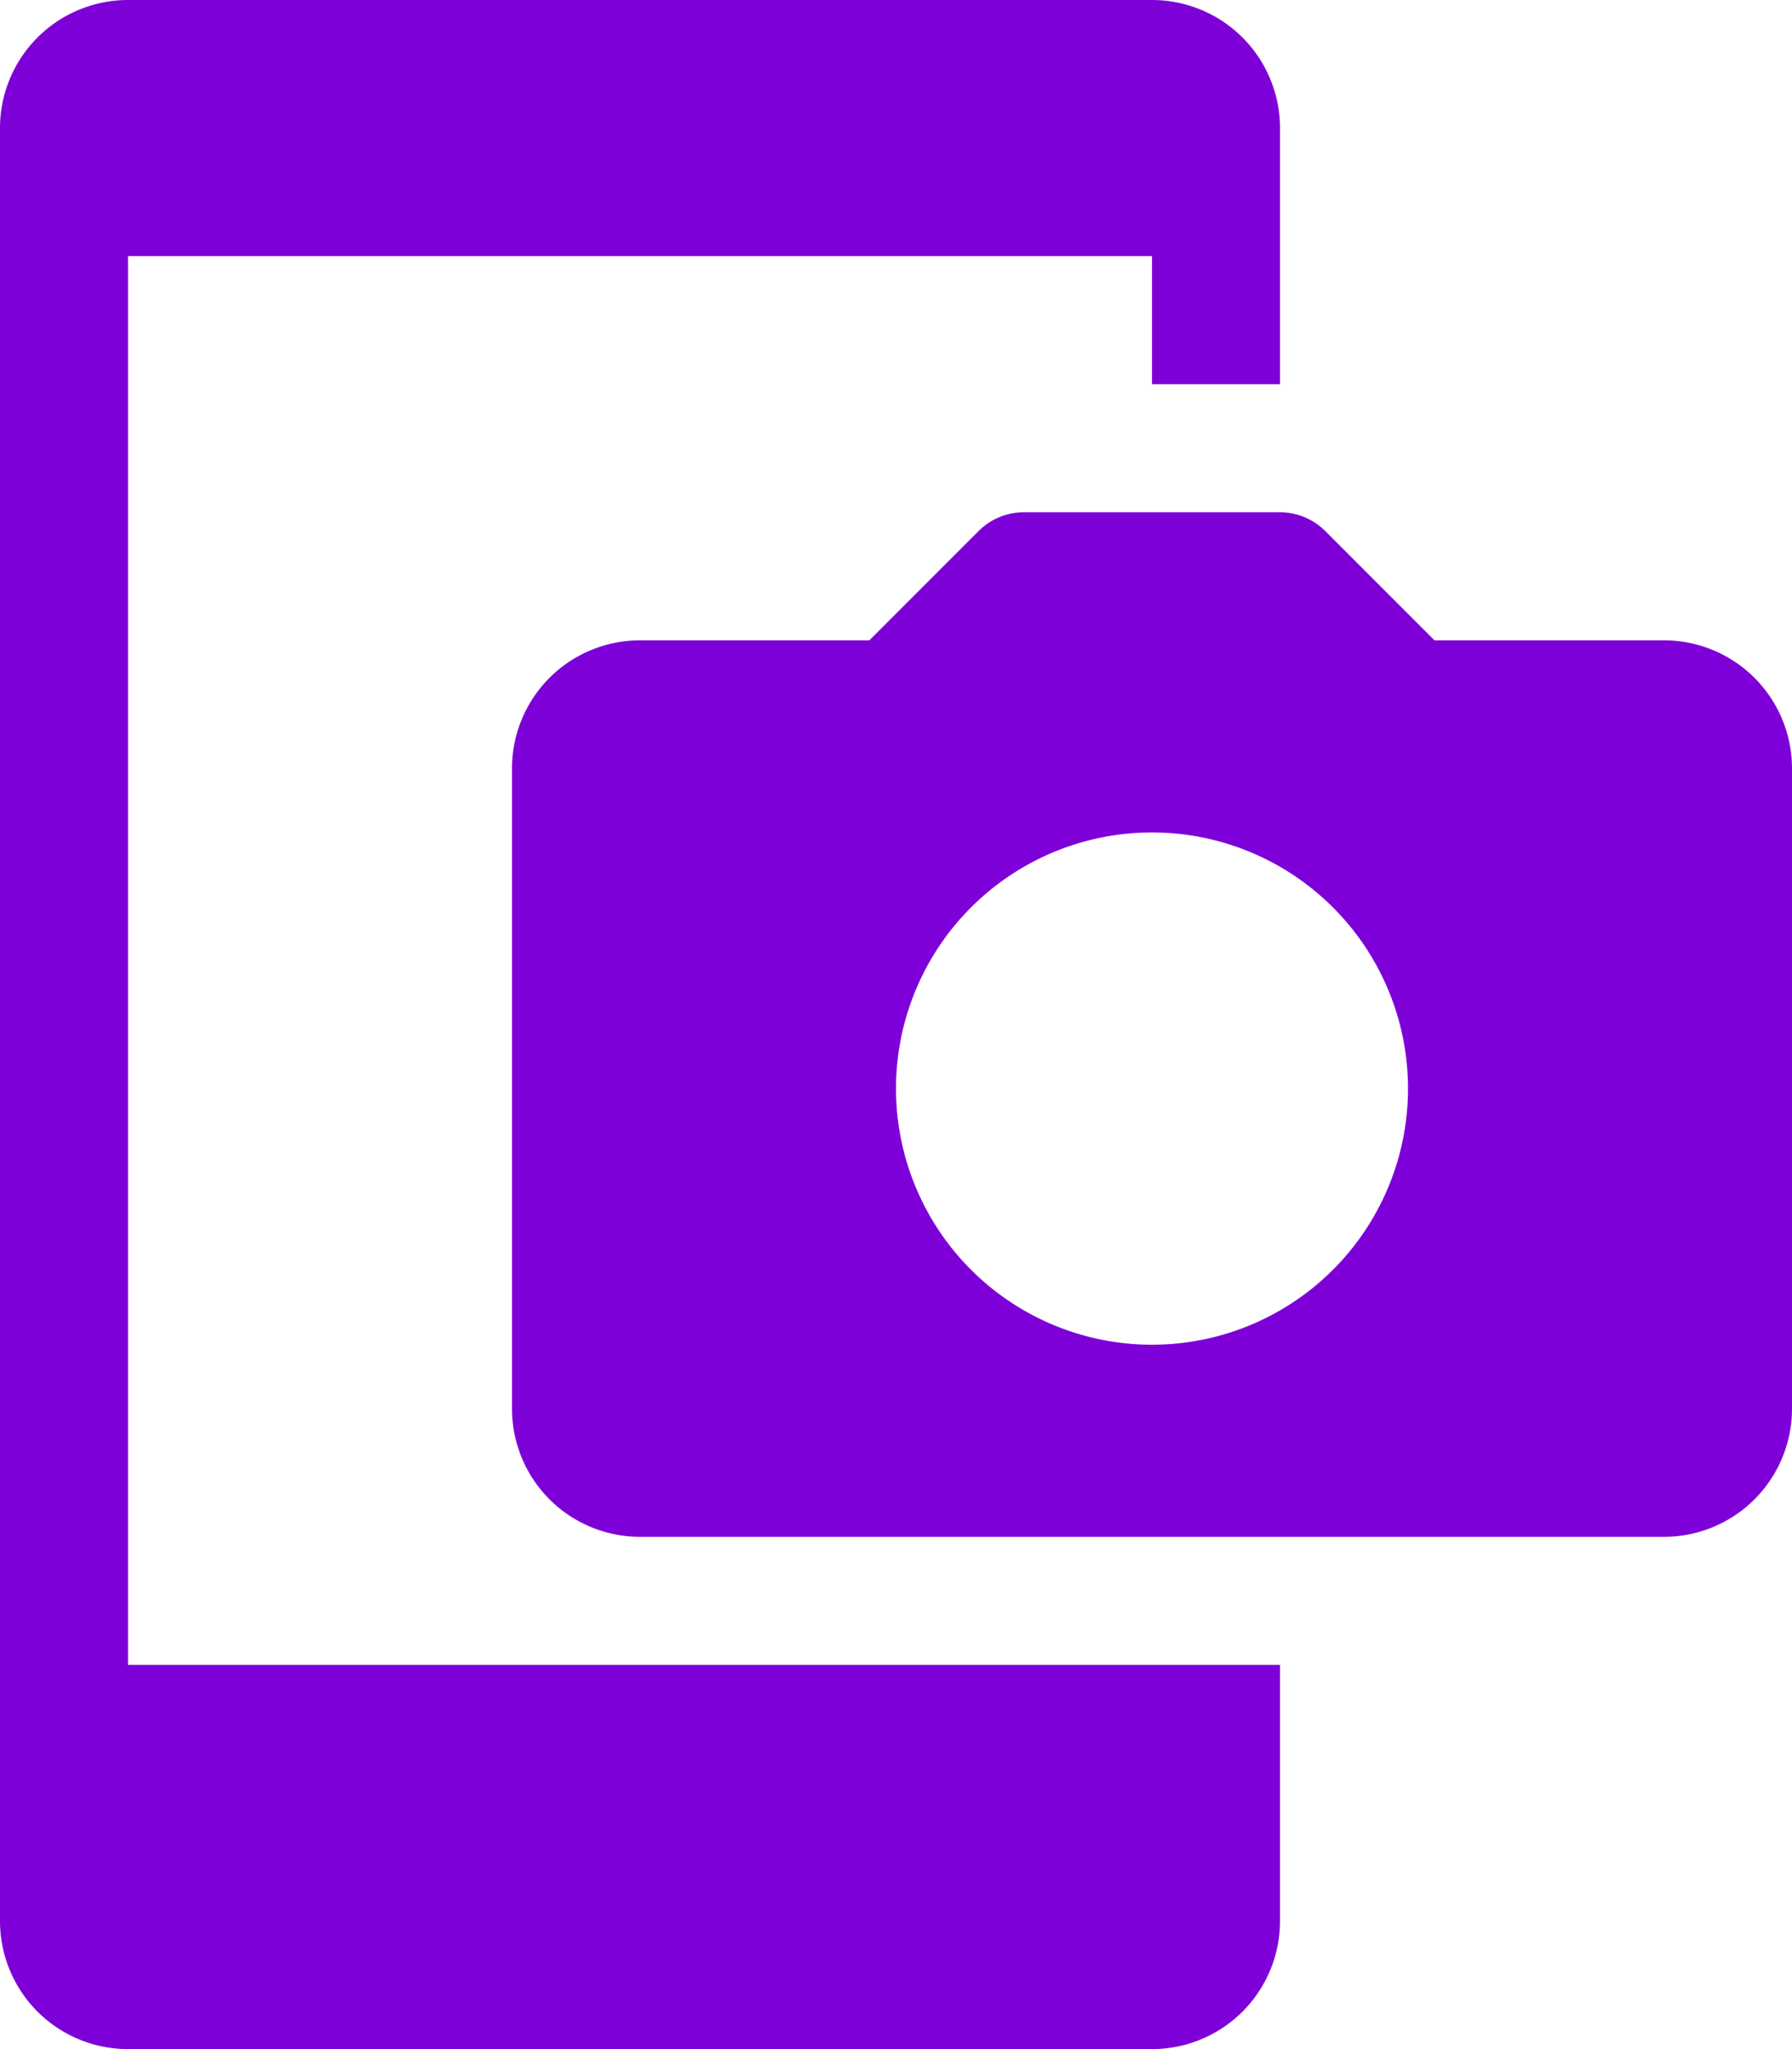
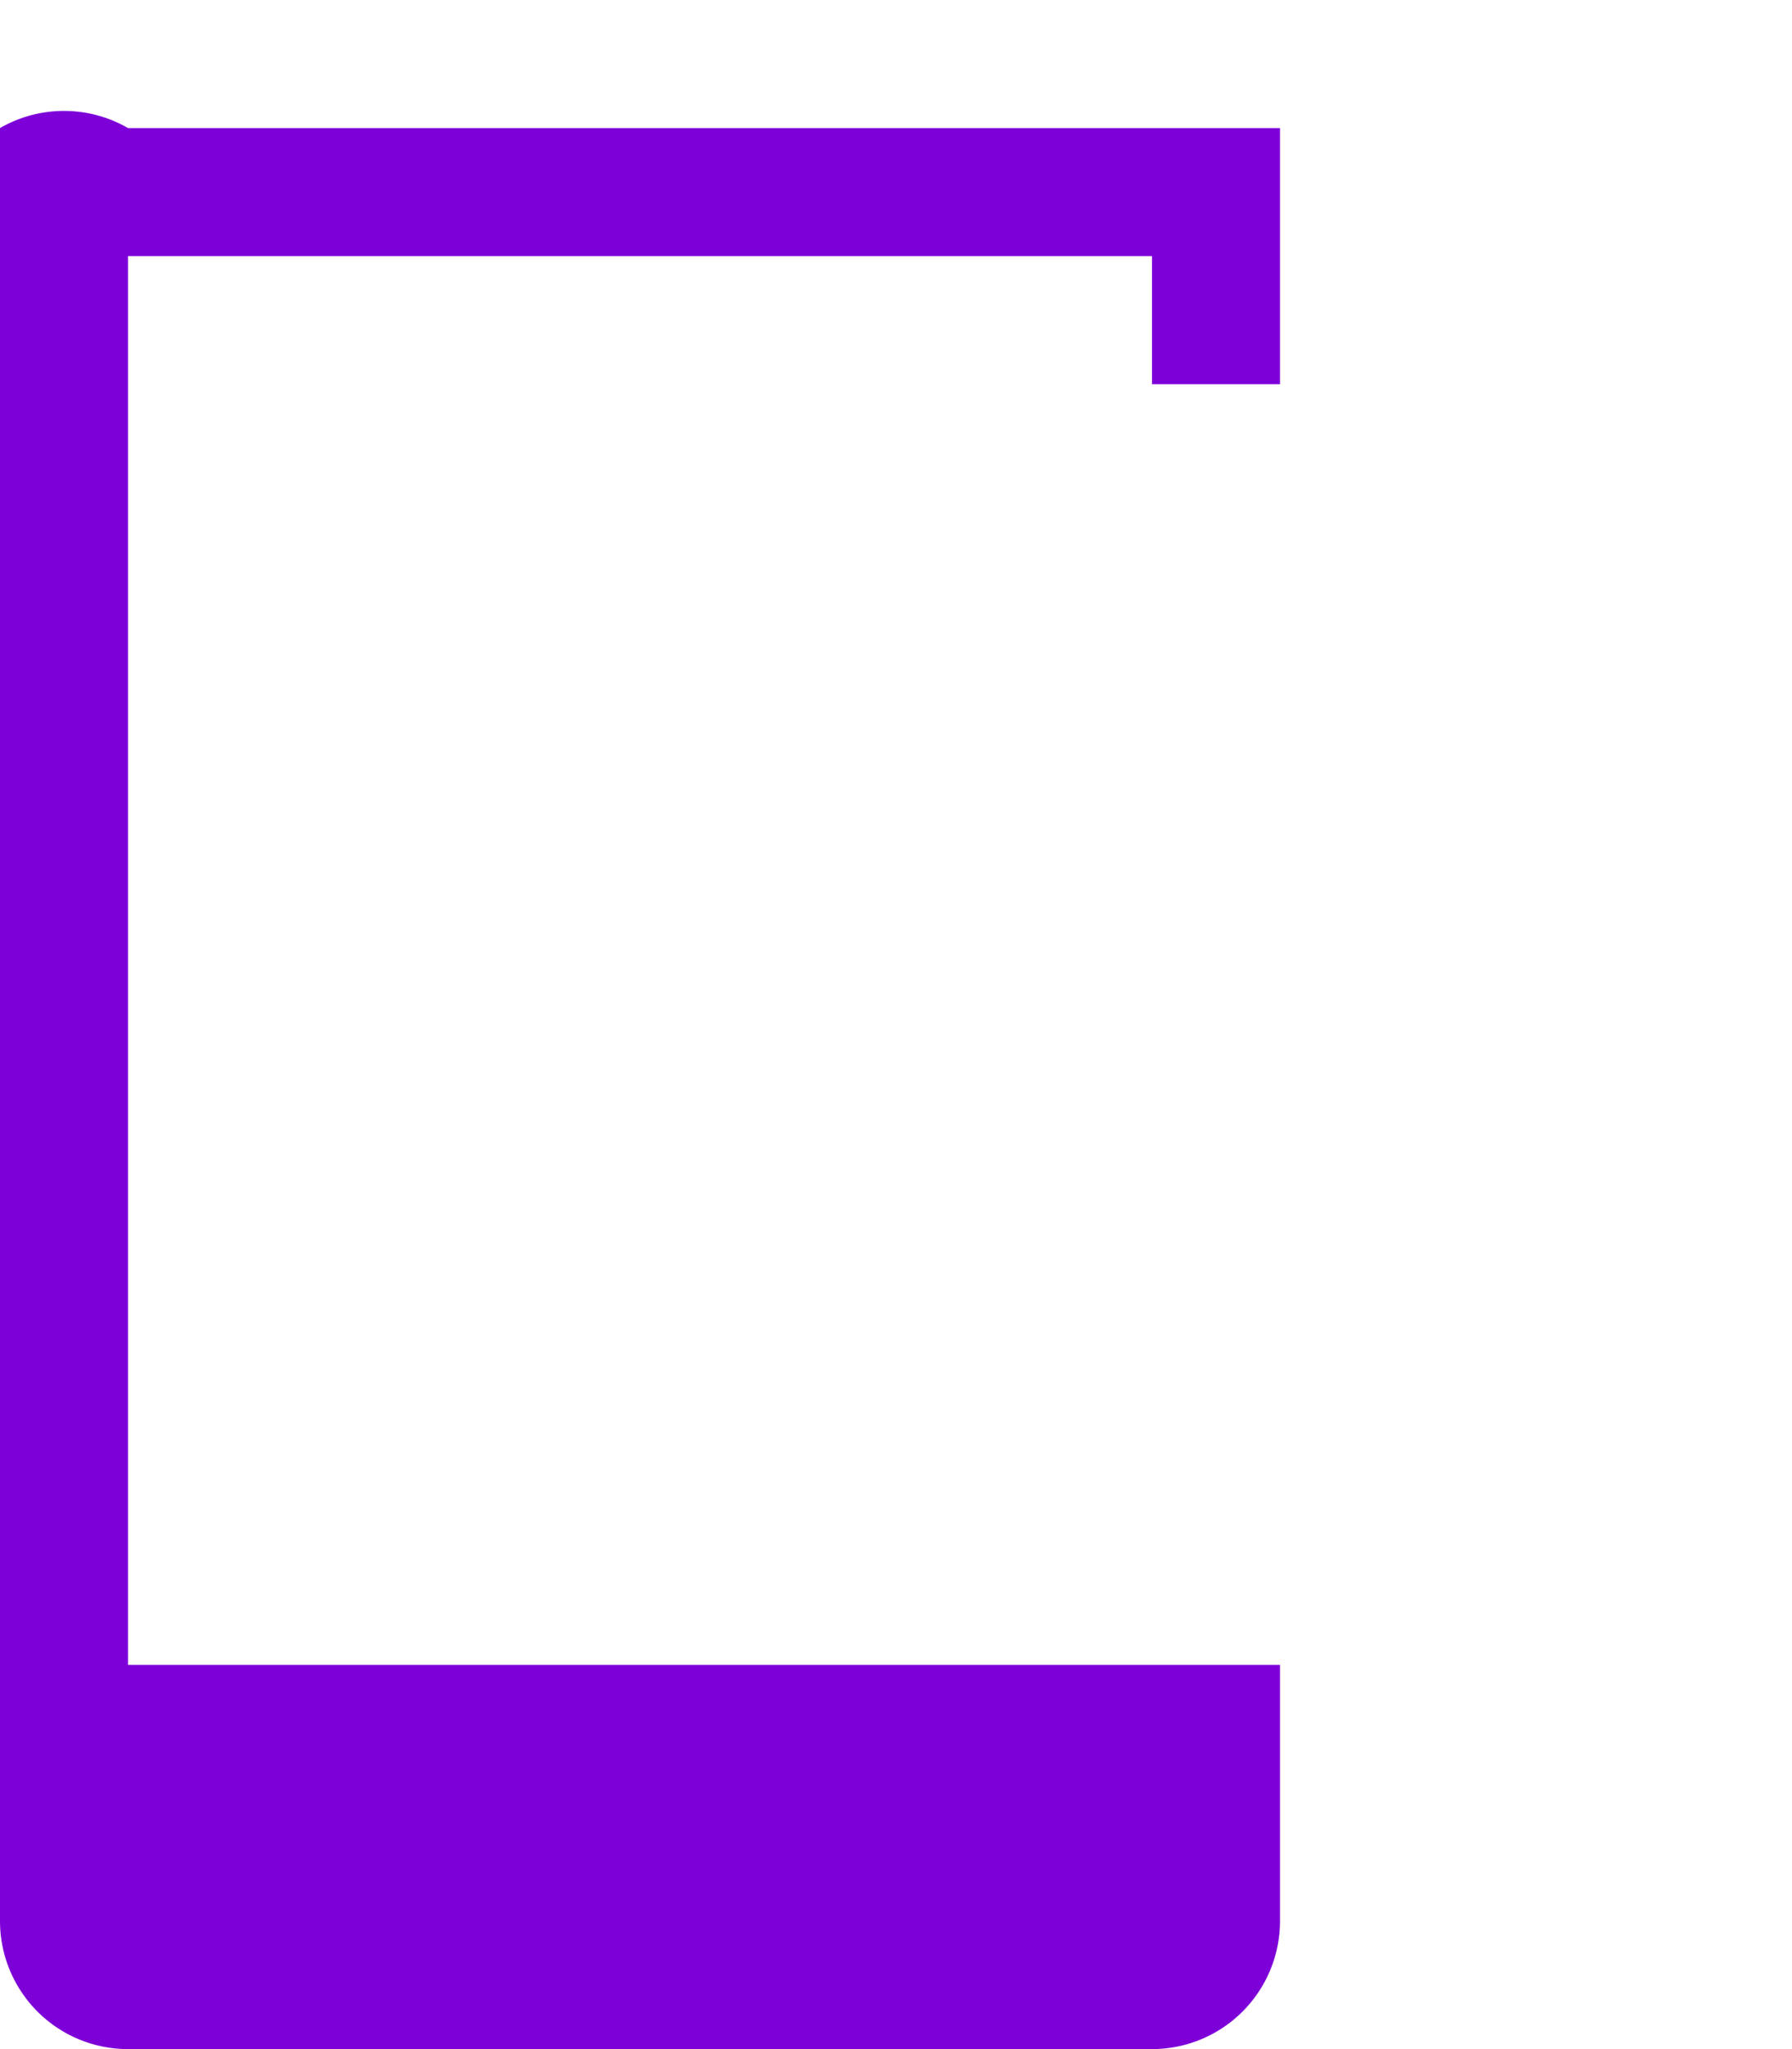
<svg xmlns="http://www.w3.org/2000/svg" fill="#7e00d9" height="16" preserveAspectRatio="xMidYMid meet" version="1" viewBox="1.0 0.0 14.0 16.0" width="14" zoomAndPan="magnify">
  <g id="change1_1">
-     <path d="M14,5H12.207l-.854-.854A.5.5,0,0,0,11,4H9a.5.5,0,0,0-.354.146L7.792,5H6A1,1,0,0,0,5,6v5a1,1,0,0,0,1,1h8a1,1,0,0,0,1-1V6A1,1,0,0,0,14,5Zm-4,5.5a2,2,0,1,1,2-2A2,2,0,0,1,10,10.5Z" fill="inherit" />
-     <path d="M2,2h8V3h1V1a1,1,0,0,0-1-1H2A1,1,0,0,0,1,1V15a1,1,0,0,0,1,1h8a1,1,0,0,0,1-1V13H2Z" fill="inherit" />
+     <path d="M2,2h8V3h1V1H2A1,1,0,0,0,1,1V15a1,1,0,0,0,1,1h8a1,1,0,0,0,1-1V13H2Z" fill="inherit" />
  </g>
</svg>